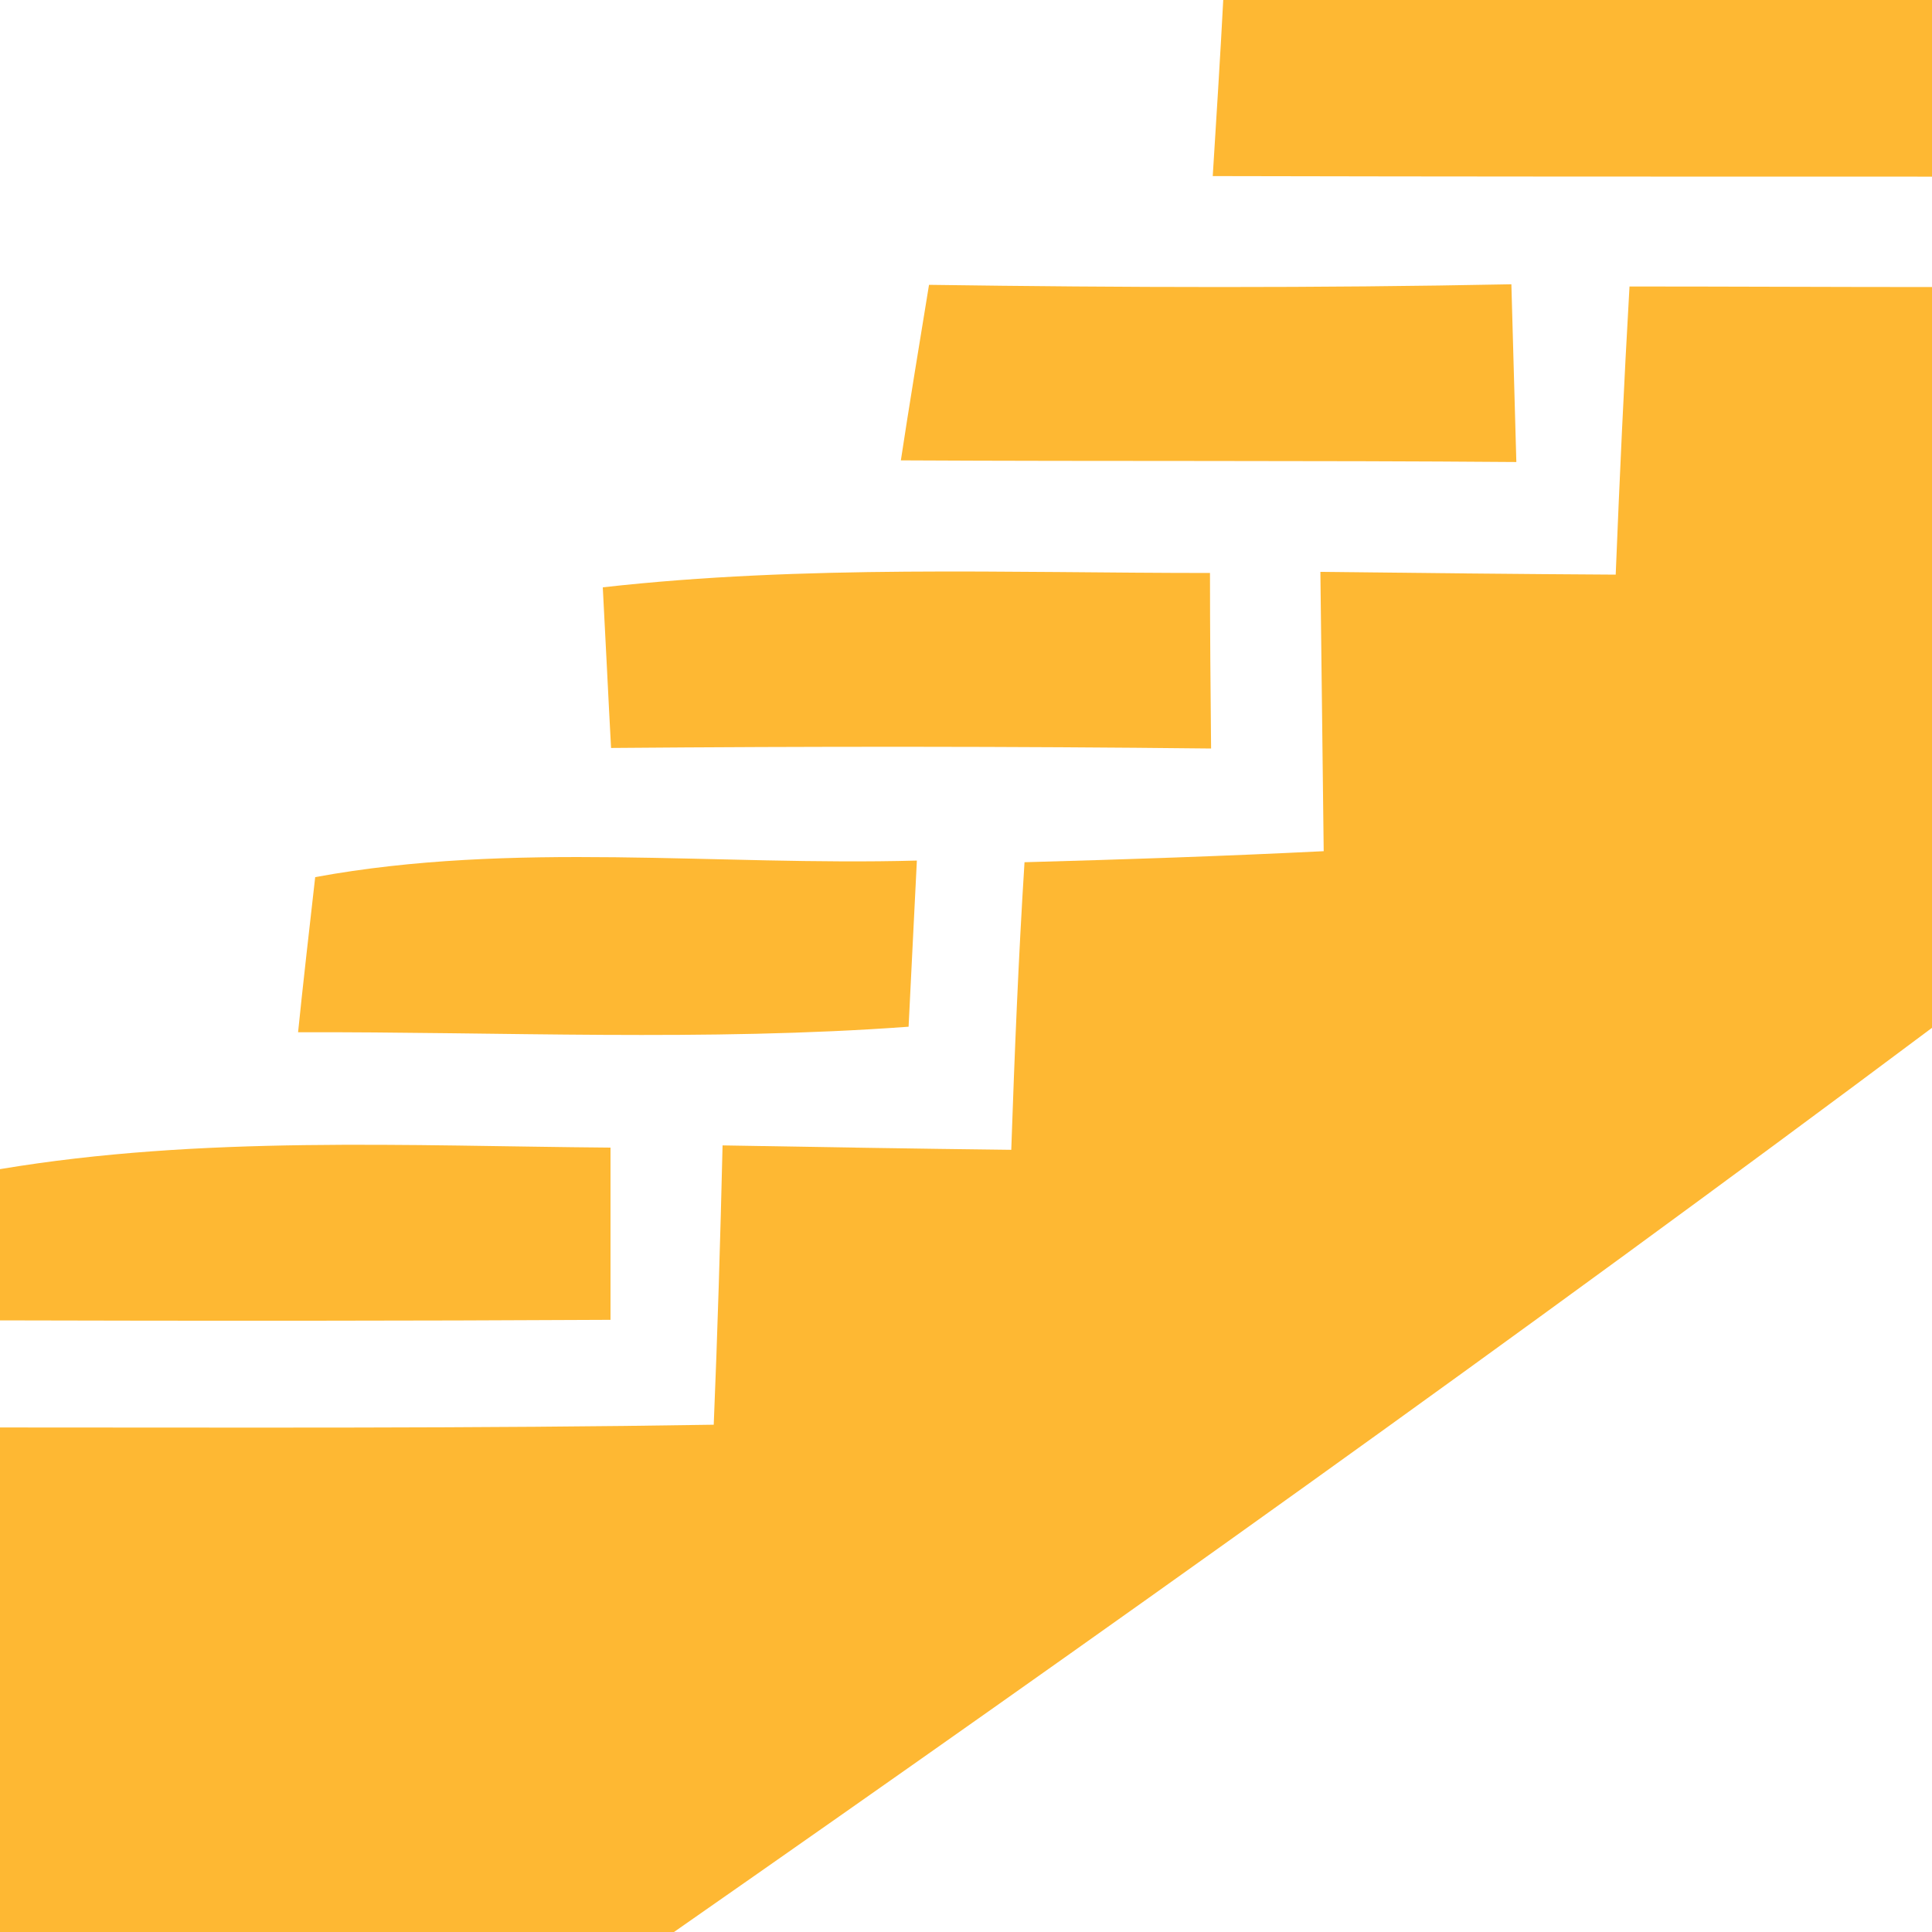
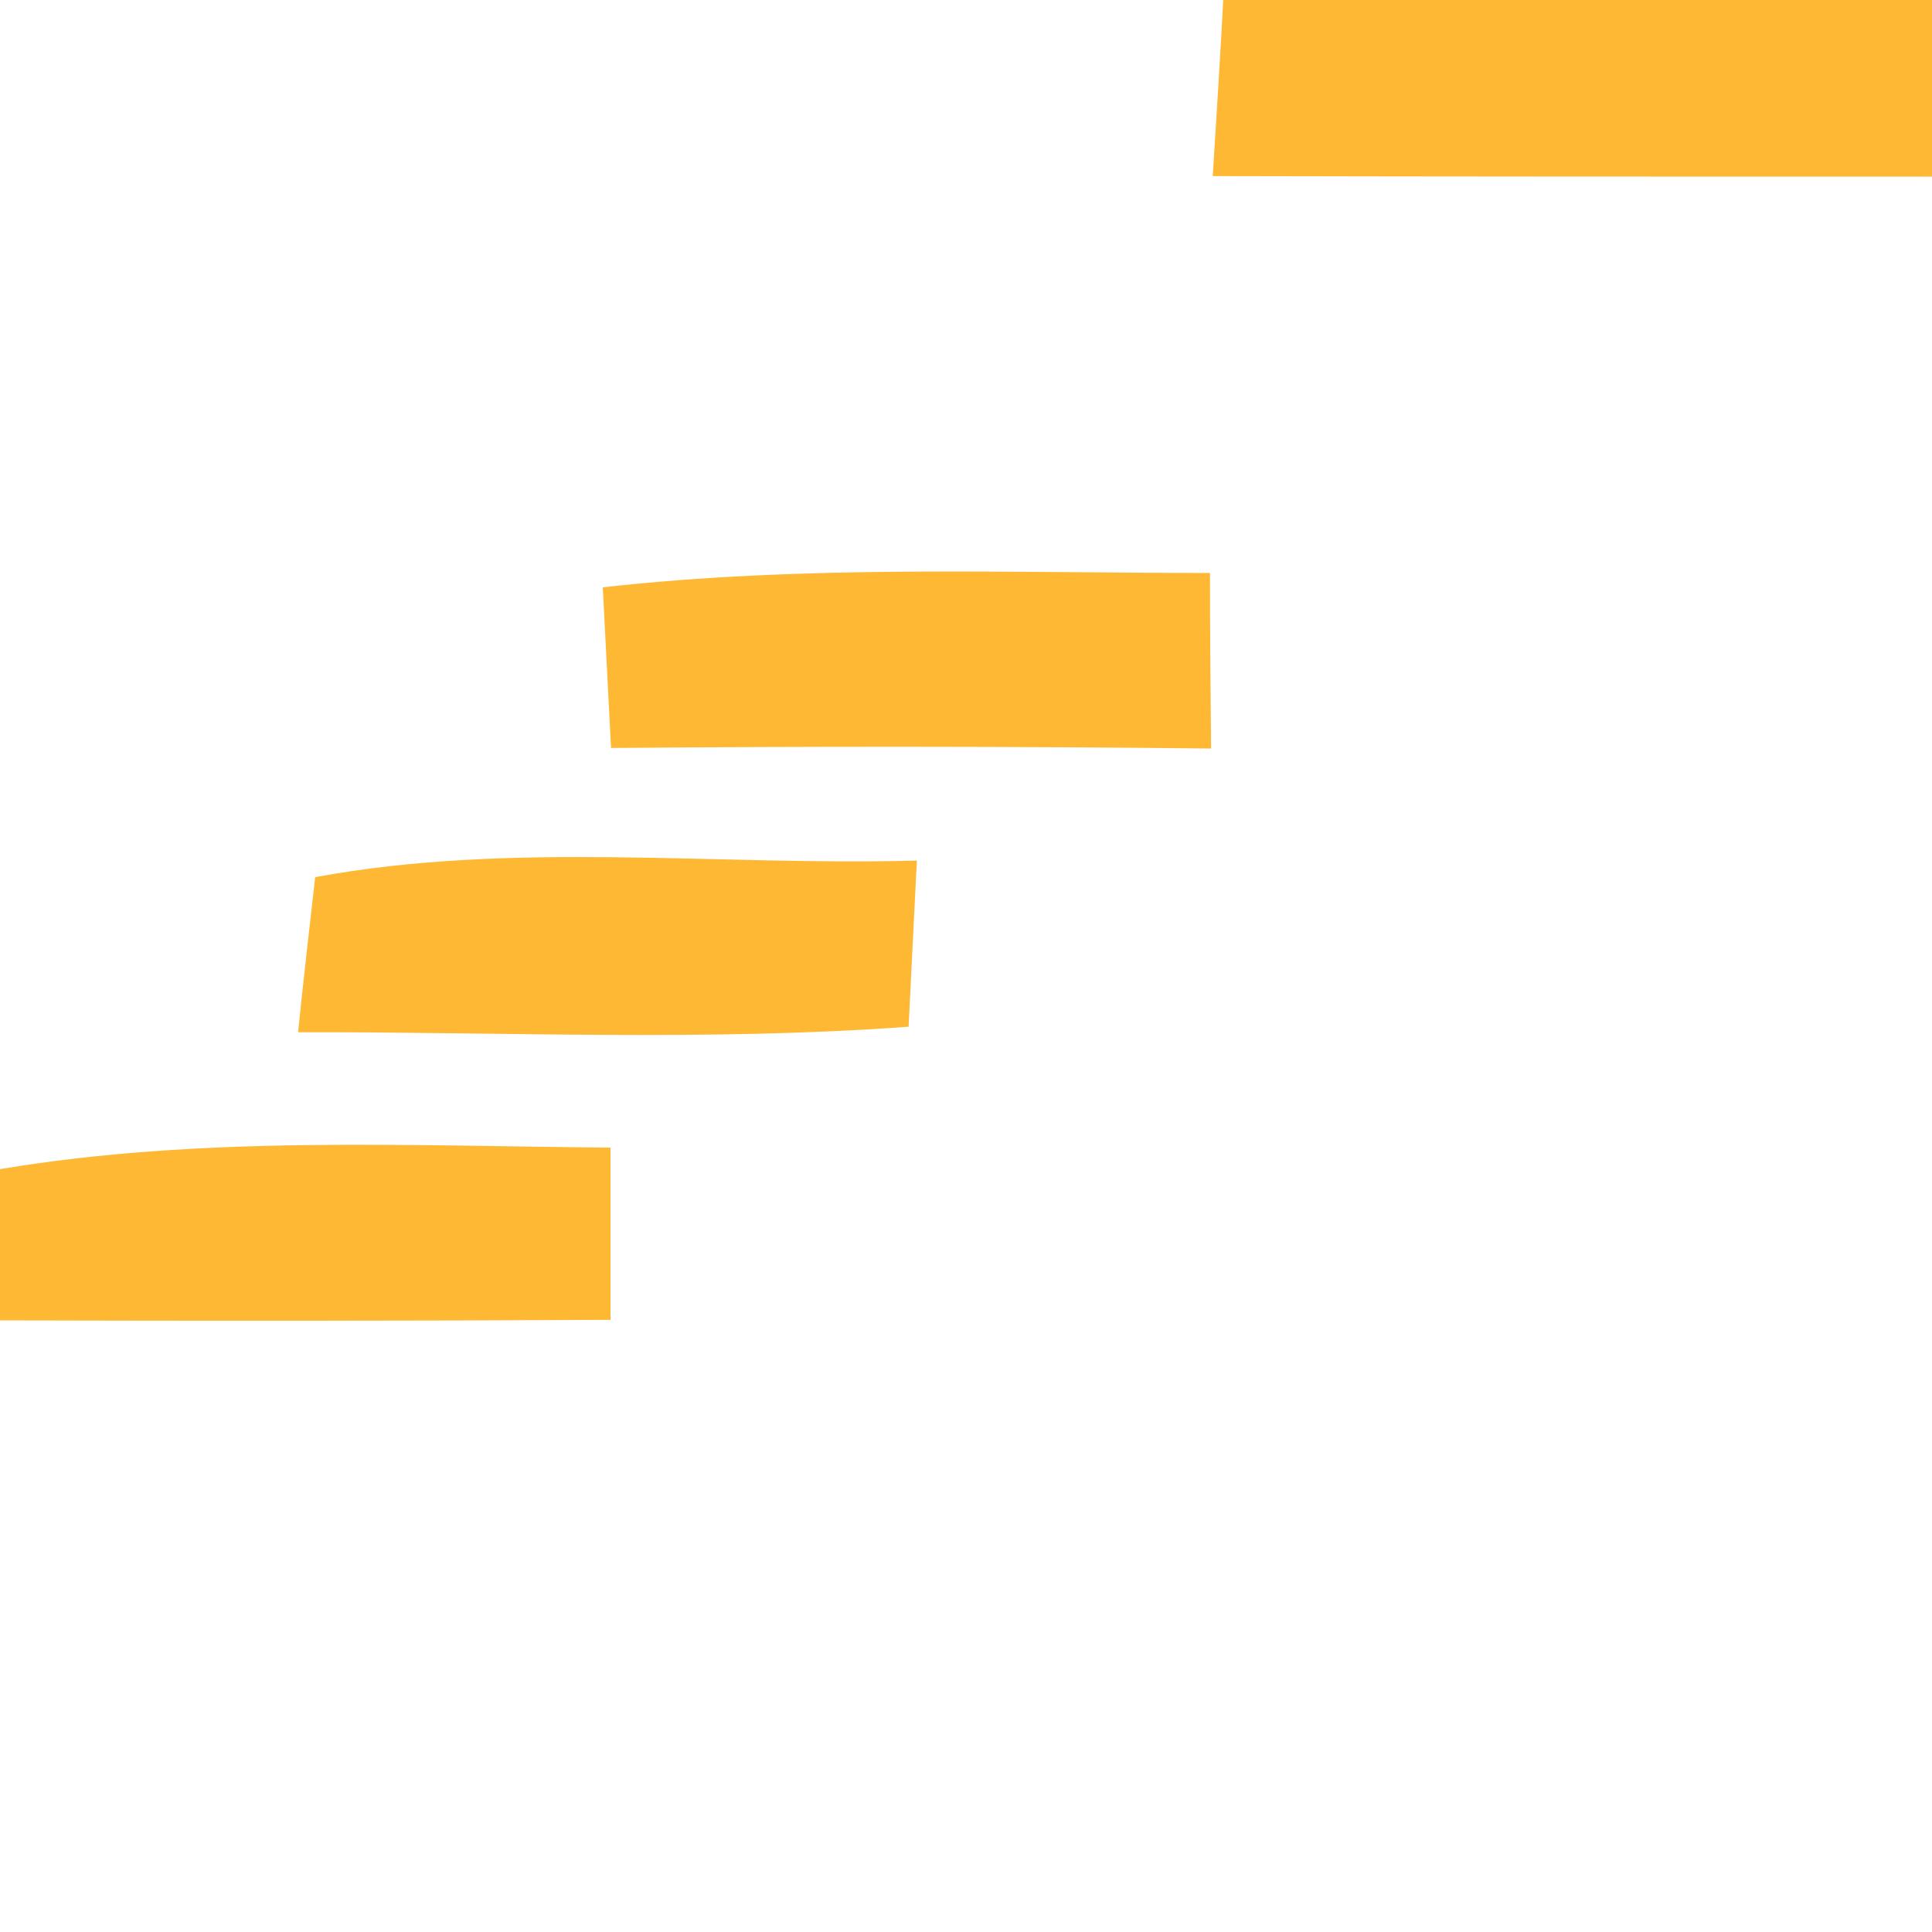
<svg xmlns="http://www.w3.org/2000/svg" width="35px" height="35px" viewBox="0 0 35 35" version="1.1">
  <g id="#feb833fe">
    <path fill="#feb833" opacity="1.00" d=" M 22.16 0.00 L 35.00 0.00 L 35.00 3.20 C 30.66 3.20 26.31 3.20 21.97 3.19 C 22.02 2.40 22.12 0.80 22.16 0.00 Z" />
-     <path fill="#feb833" opacity="1.00" d=" M 16.83 5.16 C 20.35 5.21 23.86 5.22 27.38 5.15 C 27.40 5.96 27.45 7.56 27.47 8.37 C 23.75 8.34 20.03 8.36 16.32 8.34 C 16.44 7.54 16.70 5.95 16.83 5.16 Z" />
-     <path fill="#feb833" opacity="1.00" d=" M 29.52 5.19 C 31.35 5.19 33.17 5.20 35.00 5.20 L 35.00 18.62 C 27.51 24.22 19.88 29.65 12.21 35.00 L 0.00 35.00 L 0.00 25.86 C 4.31 25.86 8.62 25.88 12.93 25.81 C 13.00 24.12 13.05 22.43 13.09 20.75 C 14.84 20.78 16.58 20.81 18.32 20.83 C 18.38 19.09 18.45 17.36 18.56 15.62 C 20.37 15.57 22.17 15.51 23.98 15.42 C 23.96 13.73 23.94 12.05 23.92 10.36 C 25.70 10.38 27.49 10.40 29.27 10.41 C 29.34 8.67 29.42 6.93 29.52 5.19 Z" />
    <path fill="#feb833" opacity="1.00" d=" M 10.92 10.64 C 14.57 10.23 18.25 10.38 21.92 10.38 C 21.92 11.44 21.93 12.50 21.94 13.56 C 18.31 13.52 14.69 13.52 11.07 13.55 C 11.03 12.83 10.96 11.37 10.92 10.64 Z" />
    <path fill="#feb833" opacity="1.00" d=" M 5.71 15.89 C 9.30 15.23 12.98 15.69 16.61 15.59 C 16.57 16.34 16.50 17.84 16.46 18.60 C 12.78 18.87 9.08 18.69 5.40 18.70 C 5.47 18.00 5.63 16.59 5.71 15.89 Z" />
    <path fill="#feb833" opacity="1.00" d=" M 0.00 21.18 C 3.65 20.57 7.37 20.76 11.06 20.79 C 11.06 21.57 11.06 23.13 11.06 23.91 C 7.37 23.93 3.69 23.93 0.00 23.92 L 0.00 21.18 Z" />
  </g>
</svg>